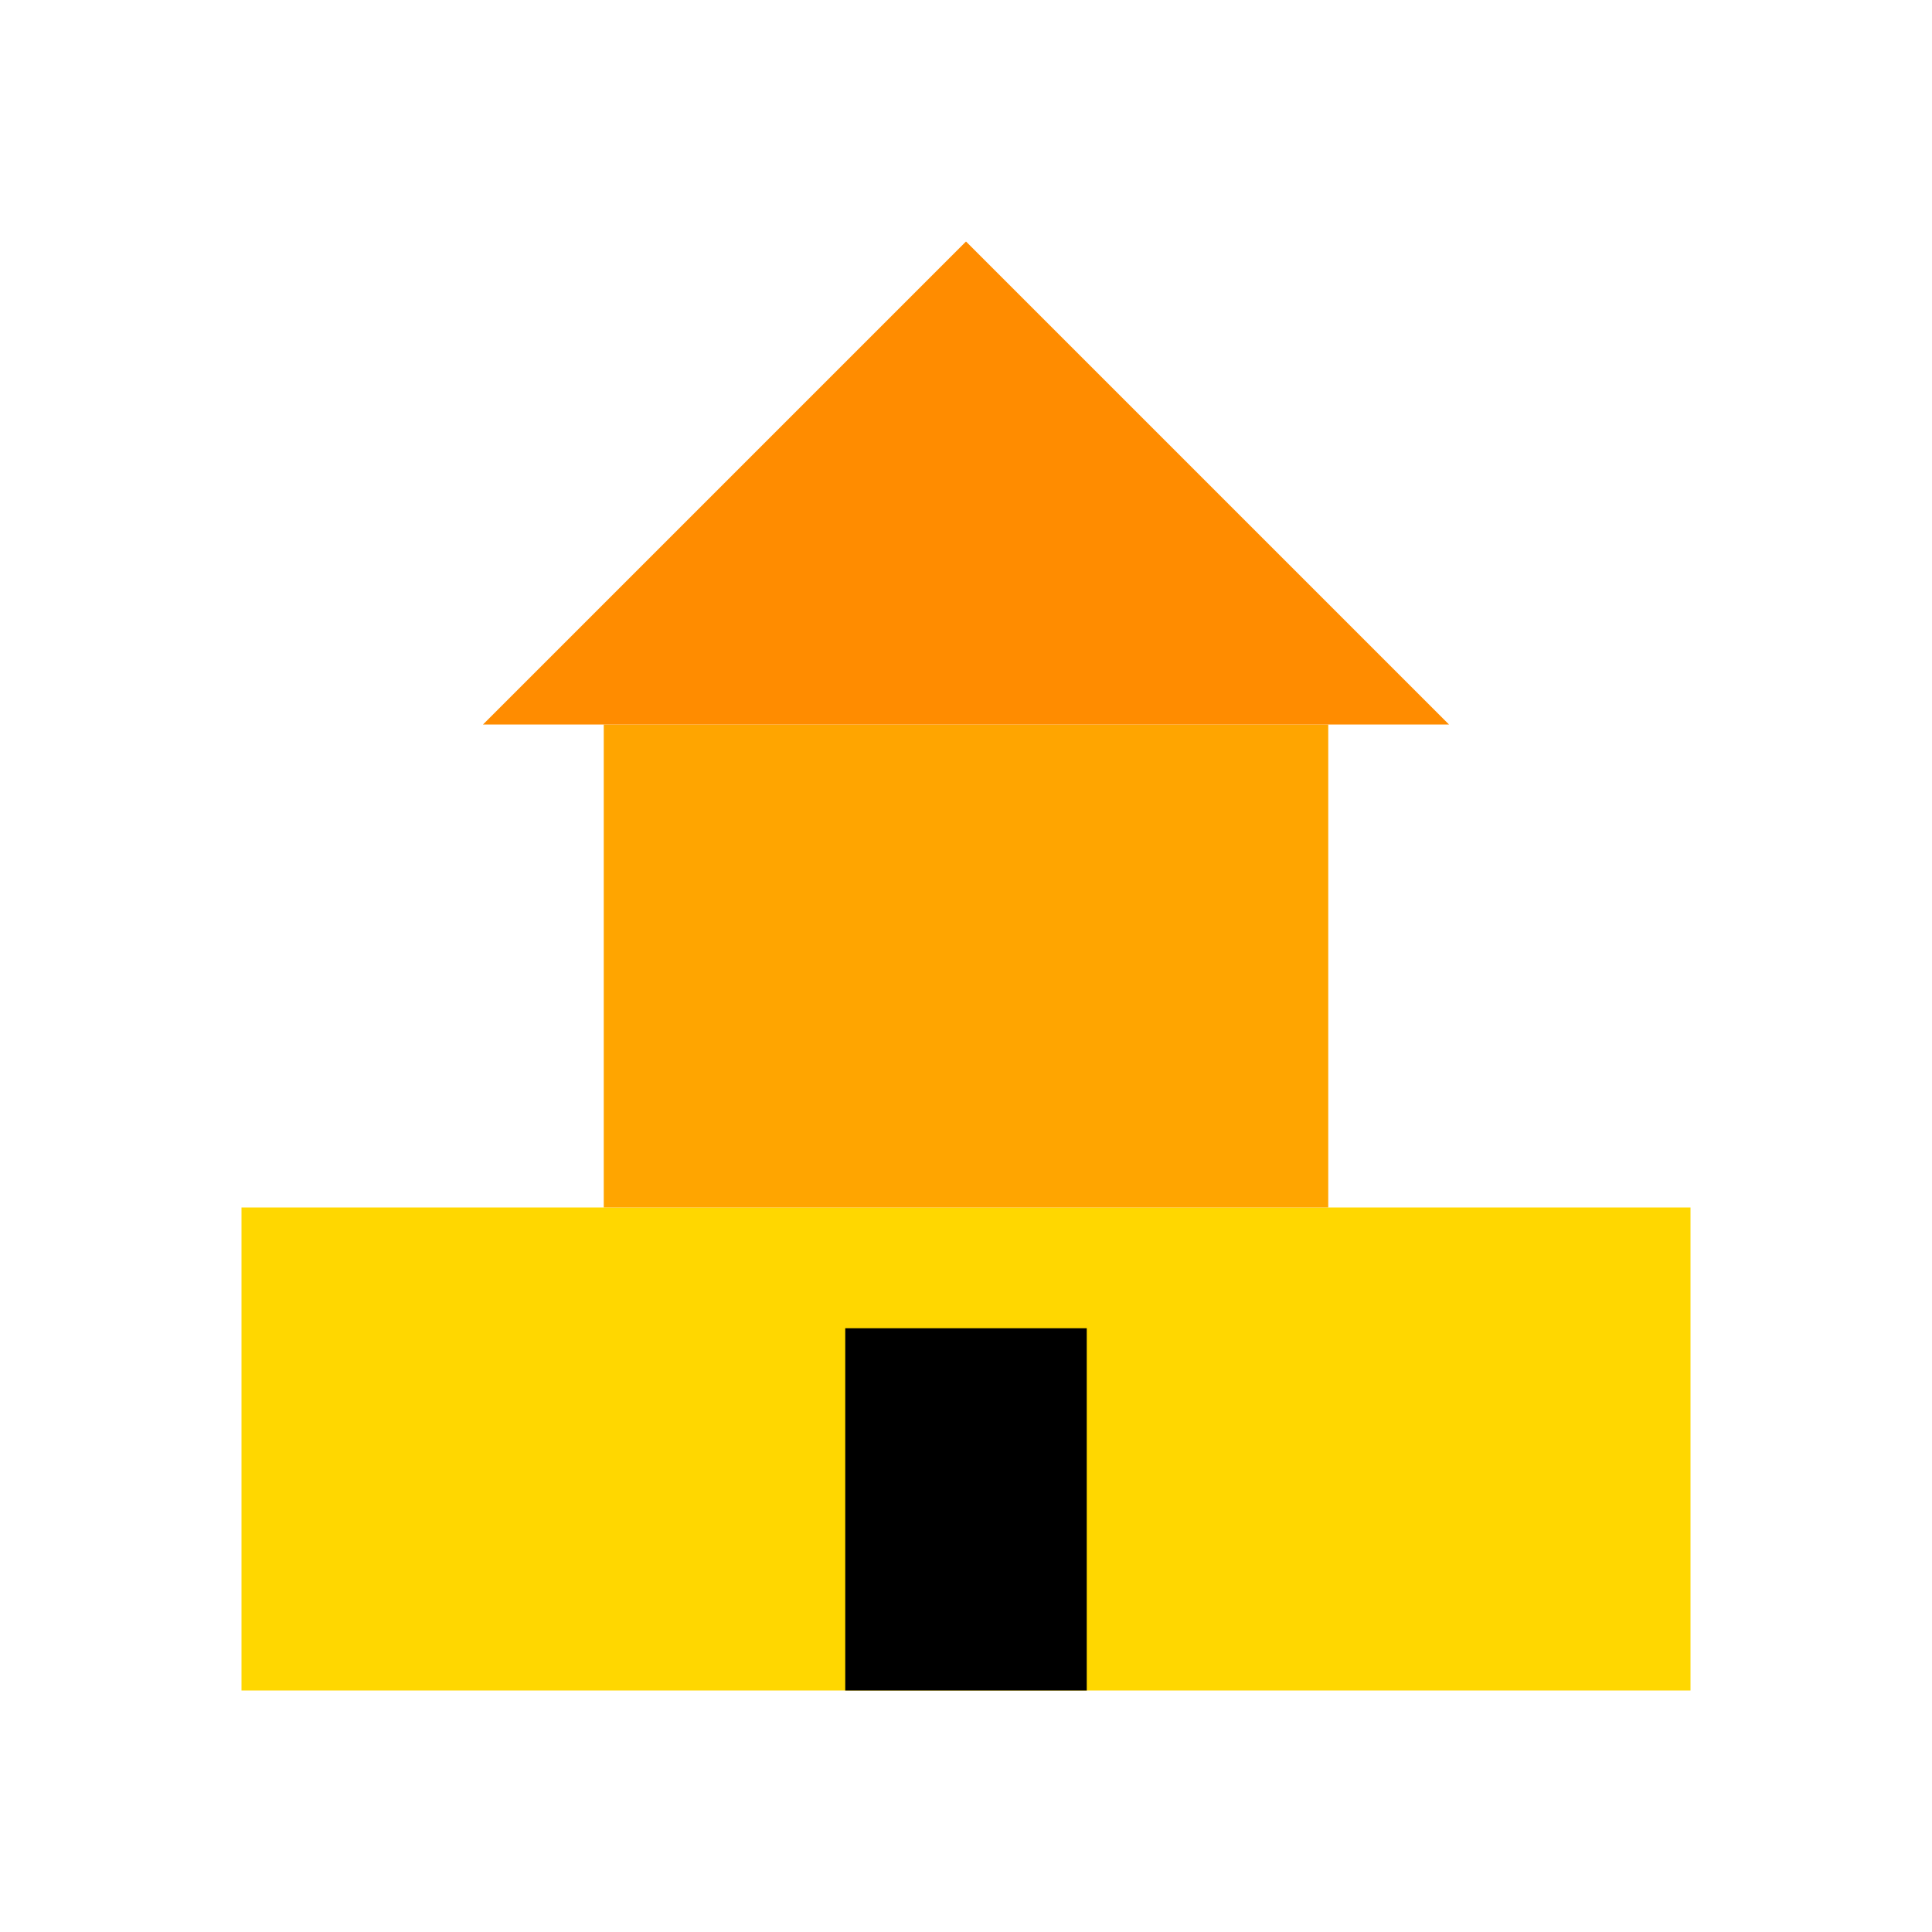
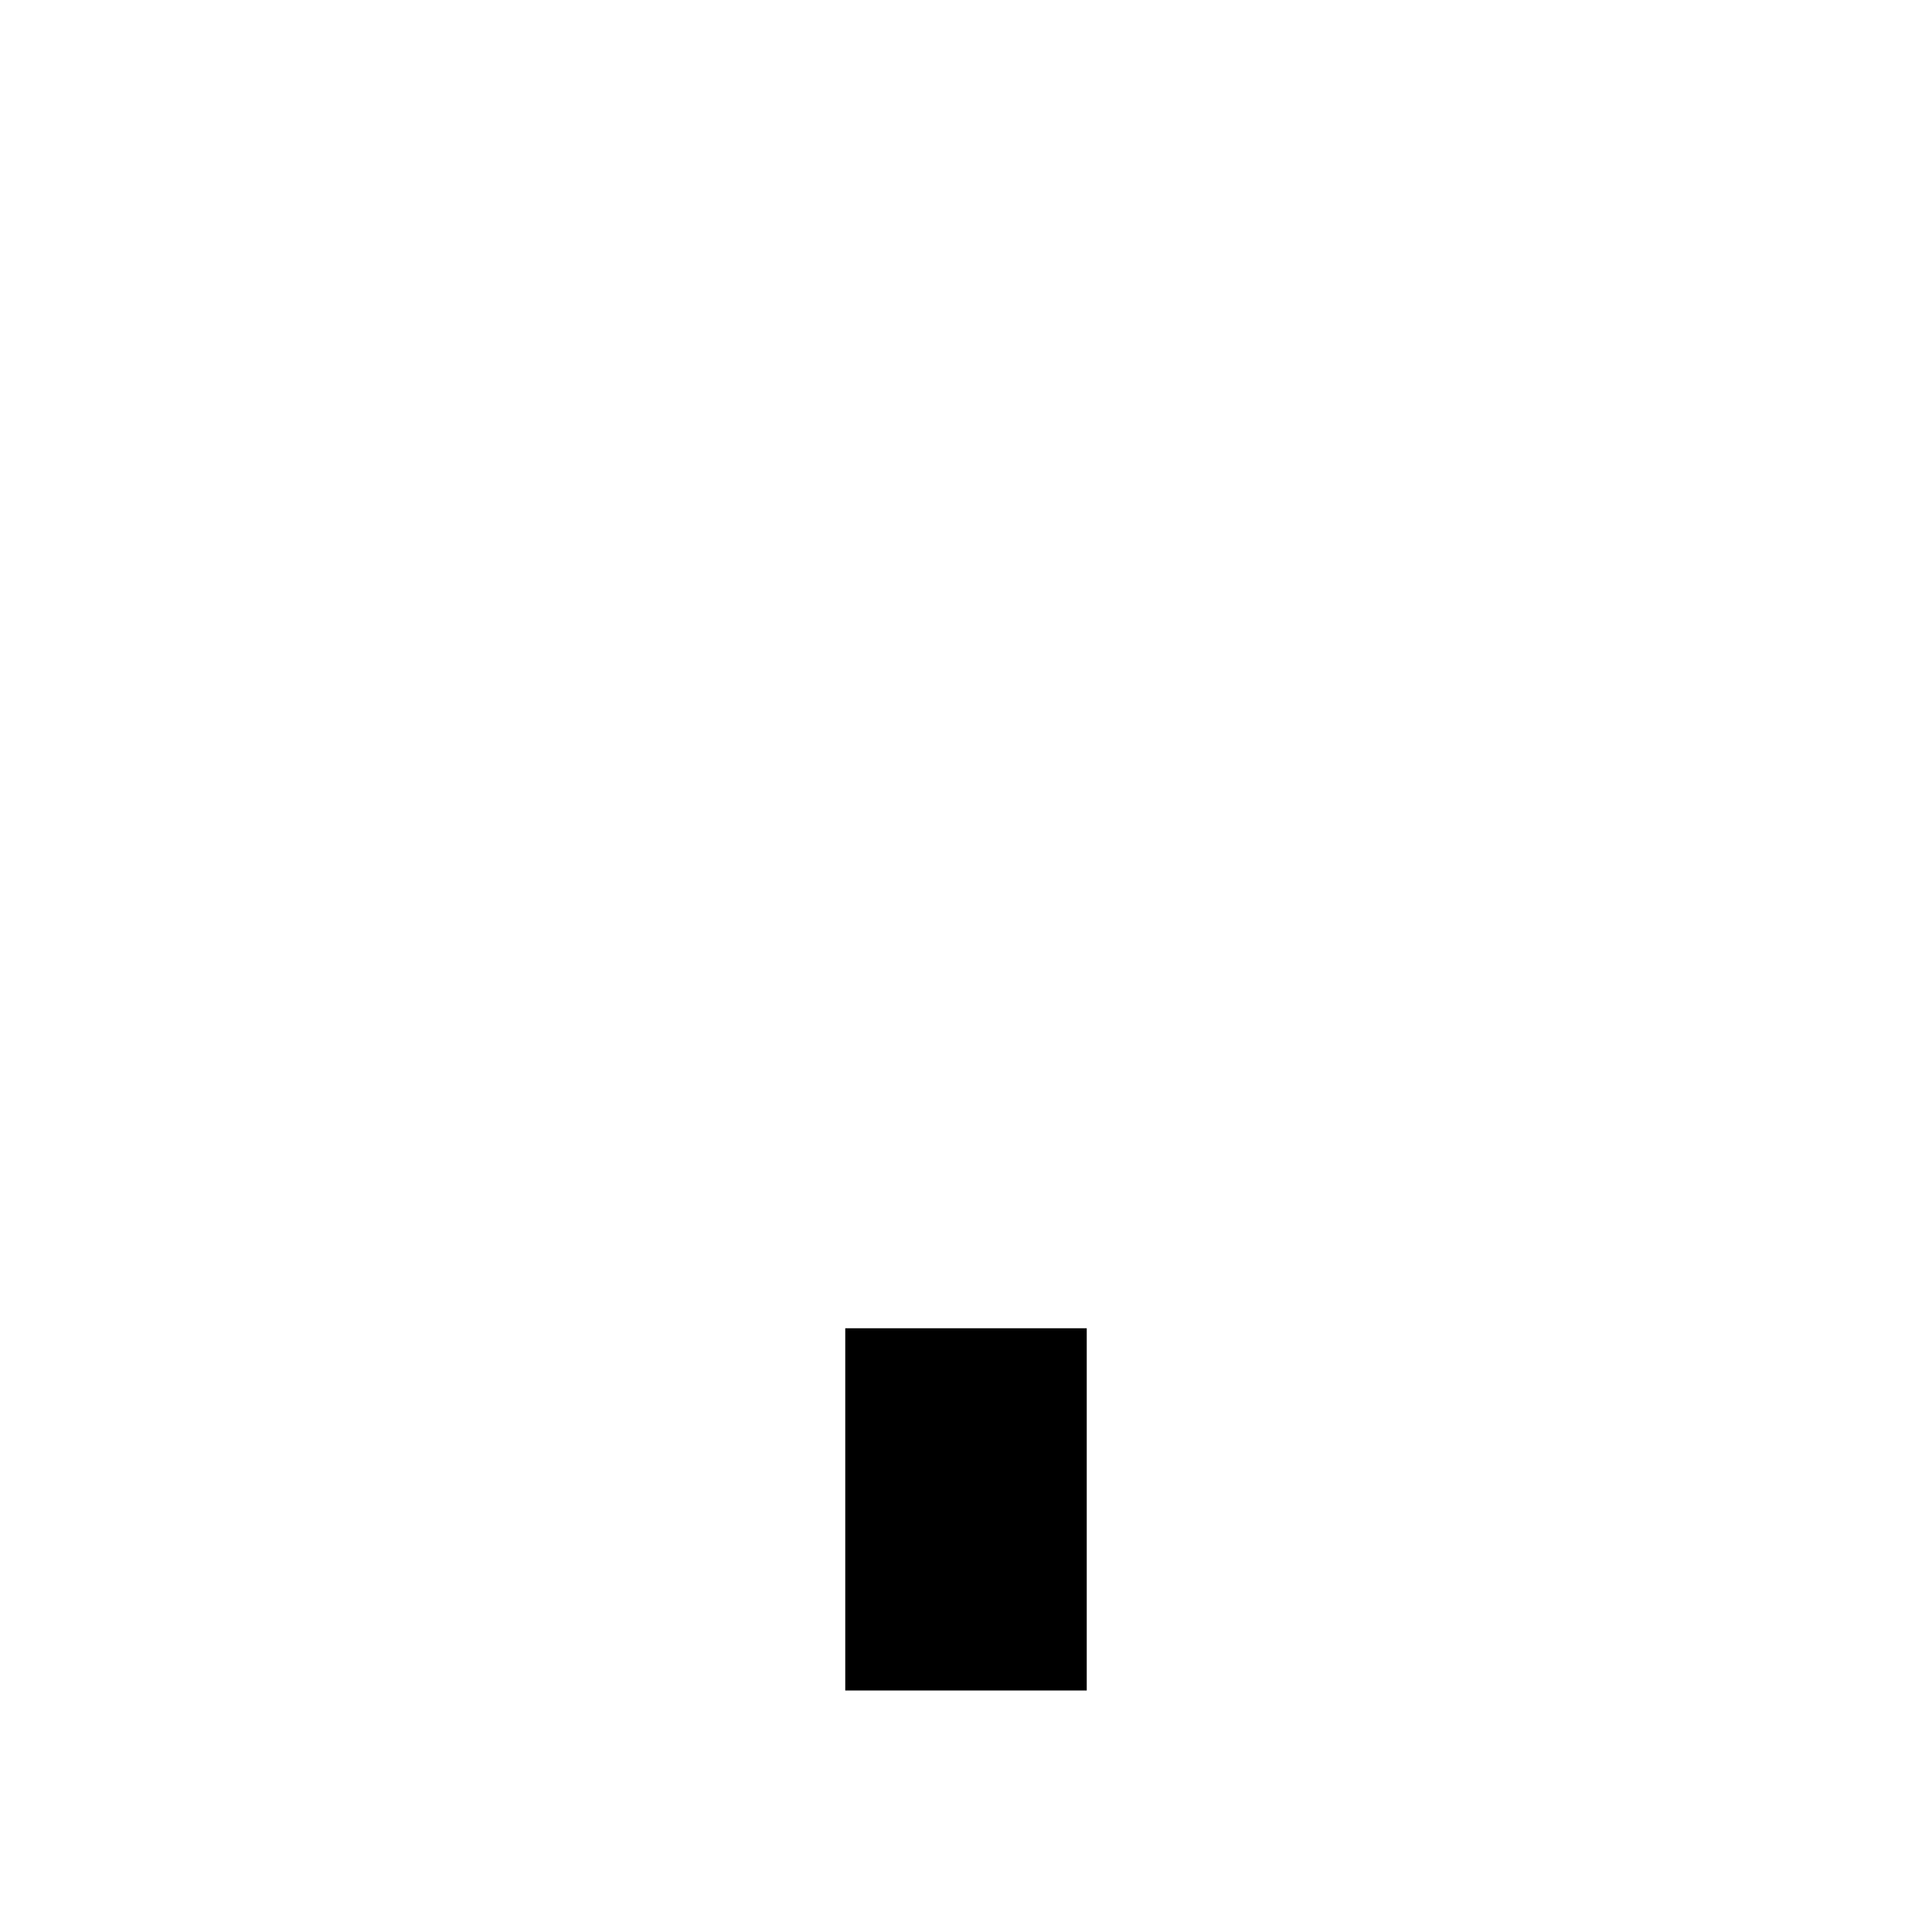
<svg xmlns="http://www.w3.org/2000/svg" width="64" height="64" viewBox="0 0 64 64" fill="none">
-   <rect x="8" y="40" width="48" height="16" fill="#FFD700" />
-   <rect x="20" y="24" width="24" height="16" fill="#FFA500" />
-   <polygon points="16,24 32,8 48,24" fill="#FF8C00" />
  <rect x="28" y="44" width="8" height="12" fill="#000000" />
</svg>